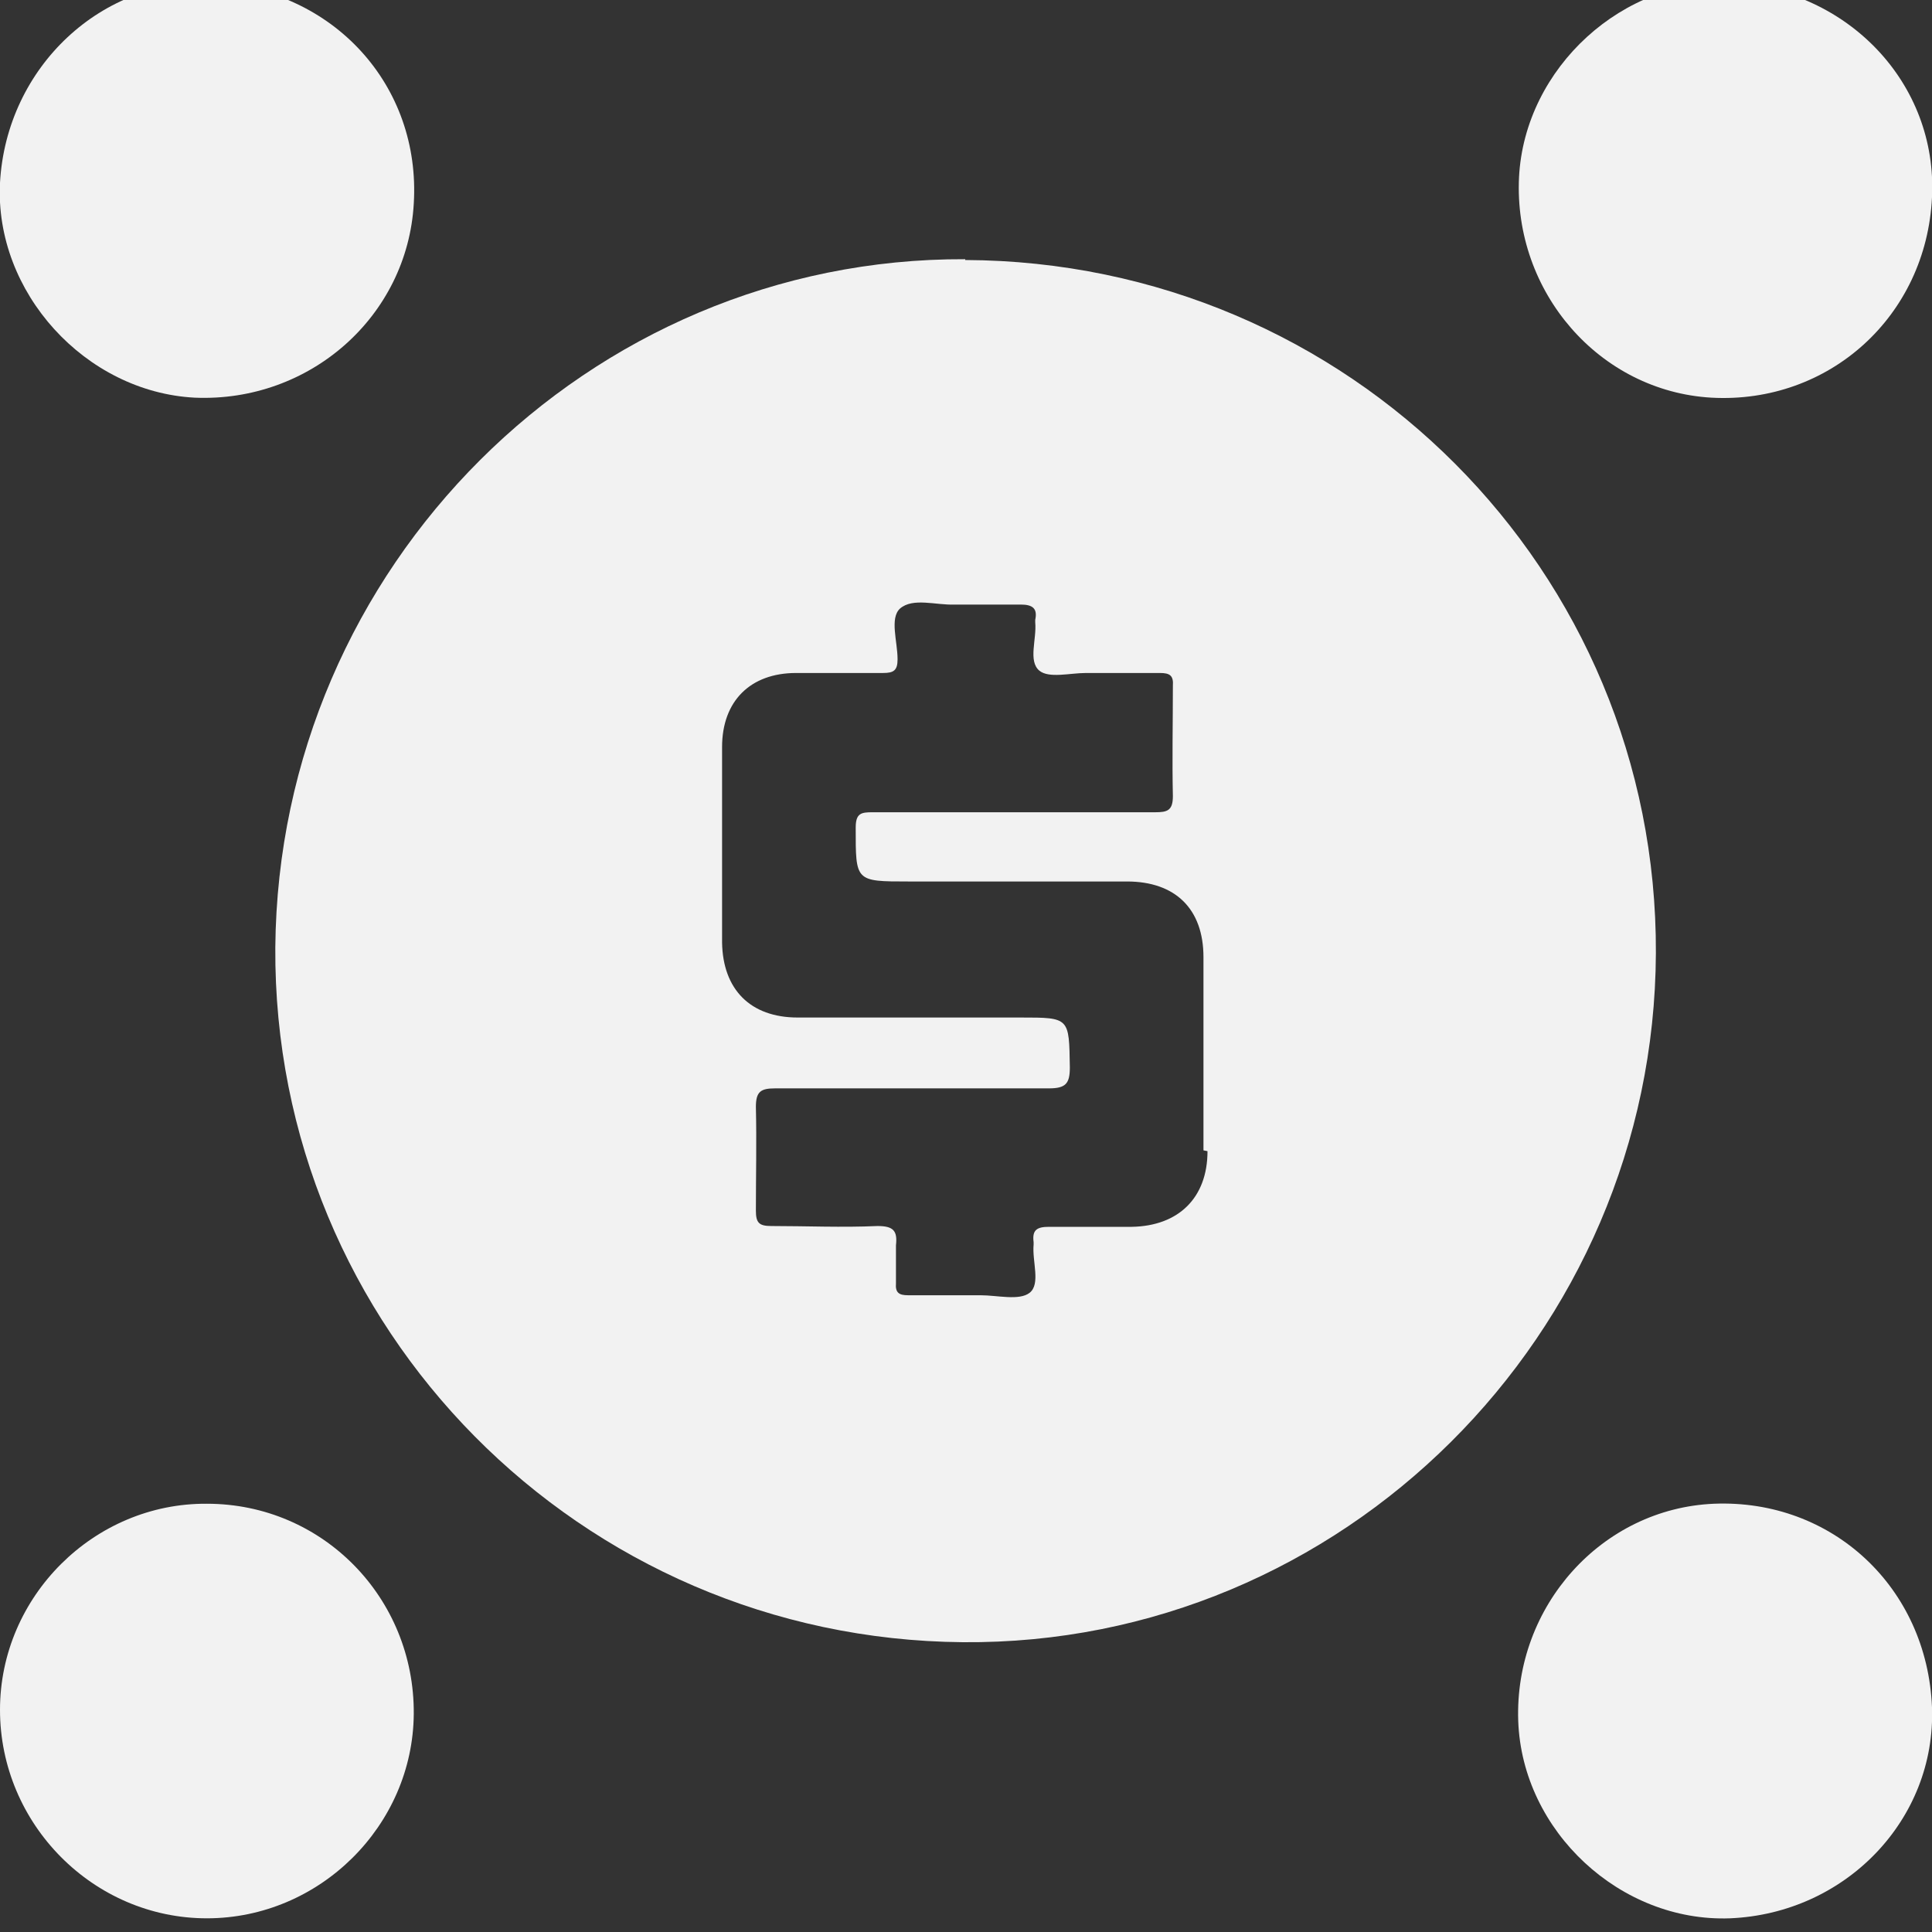
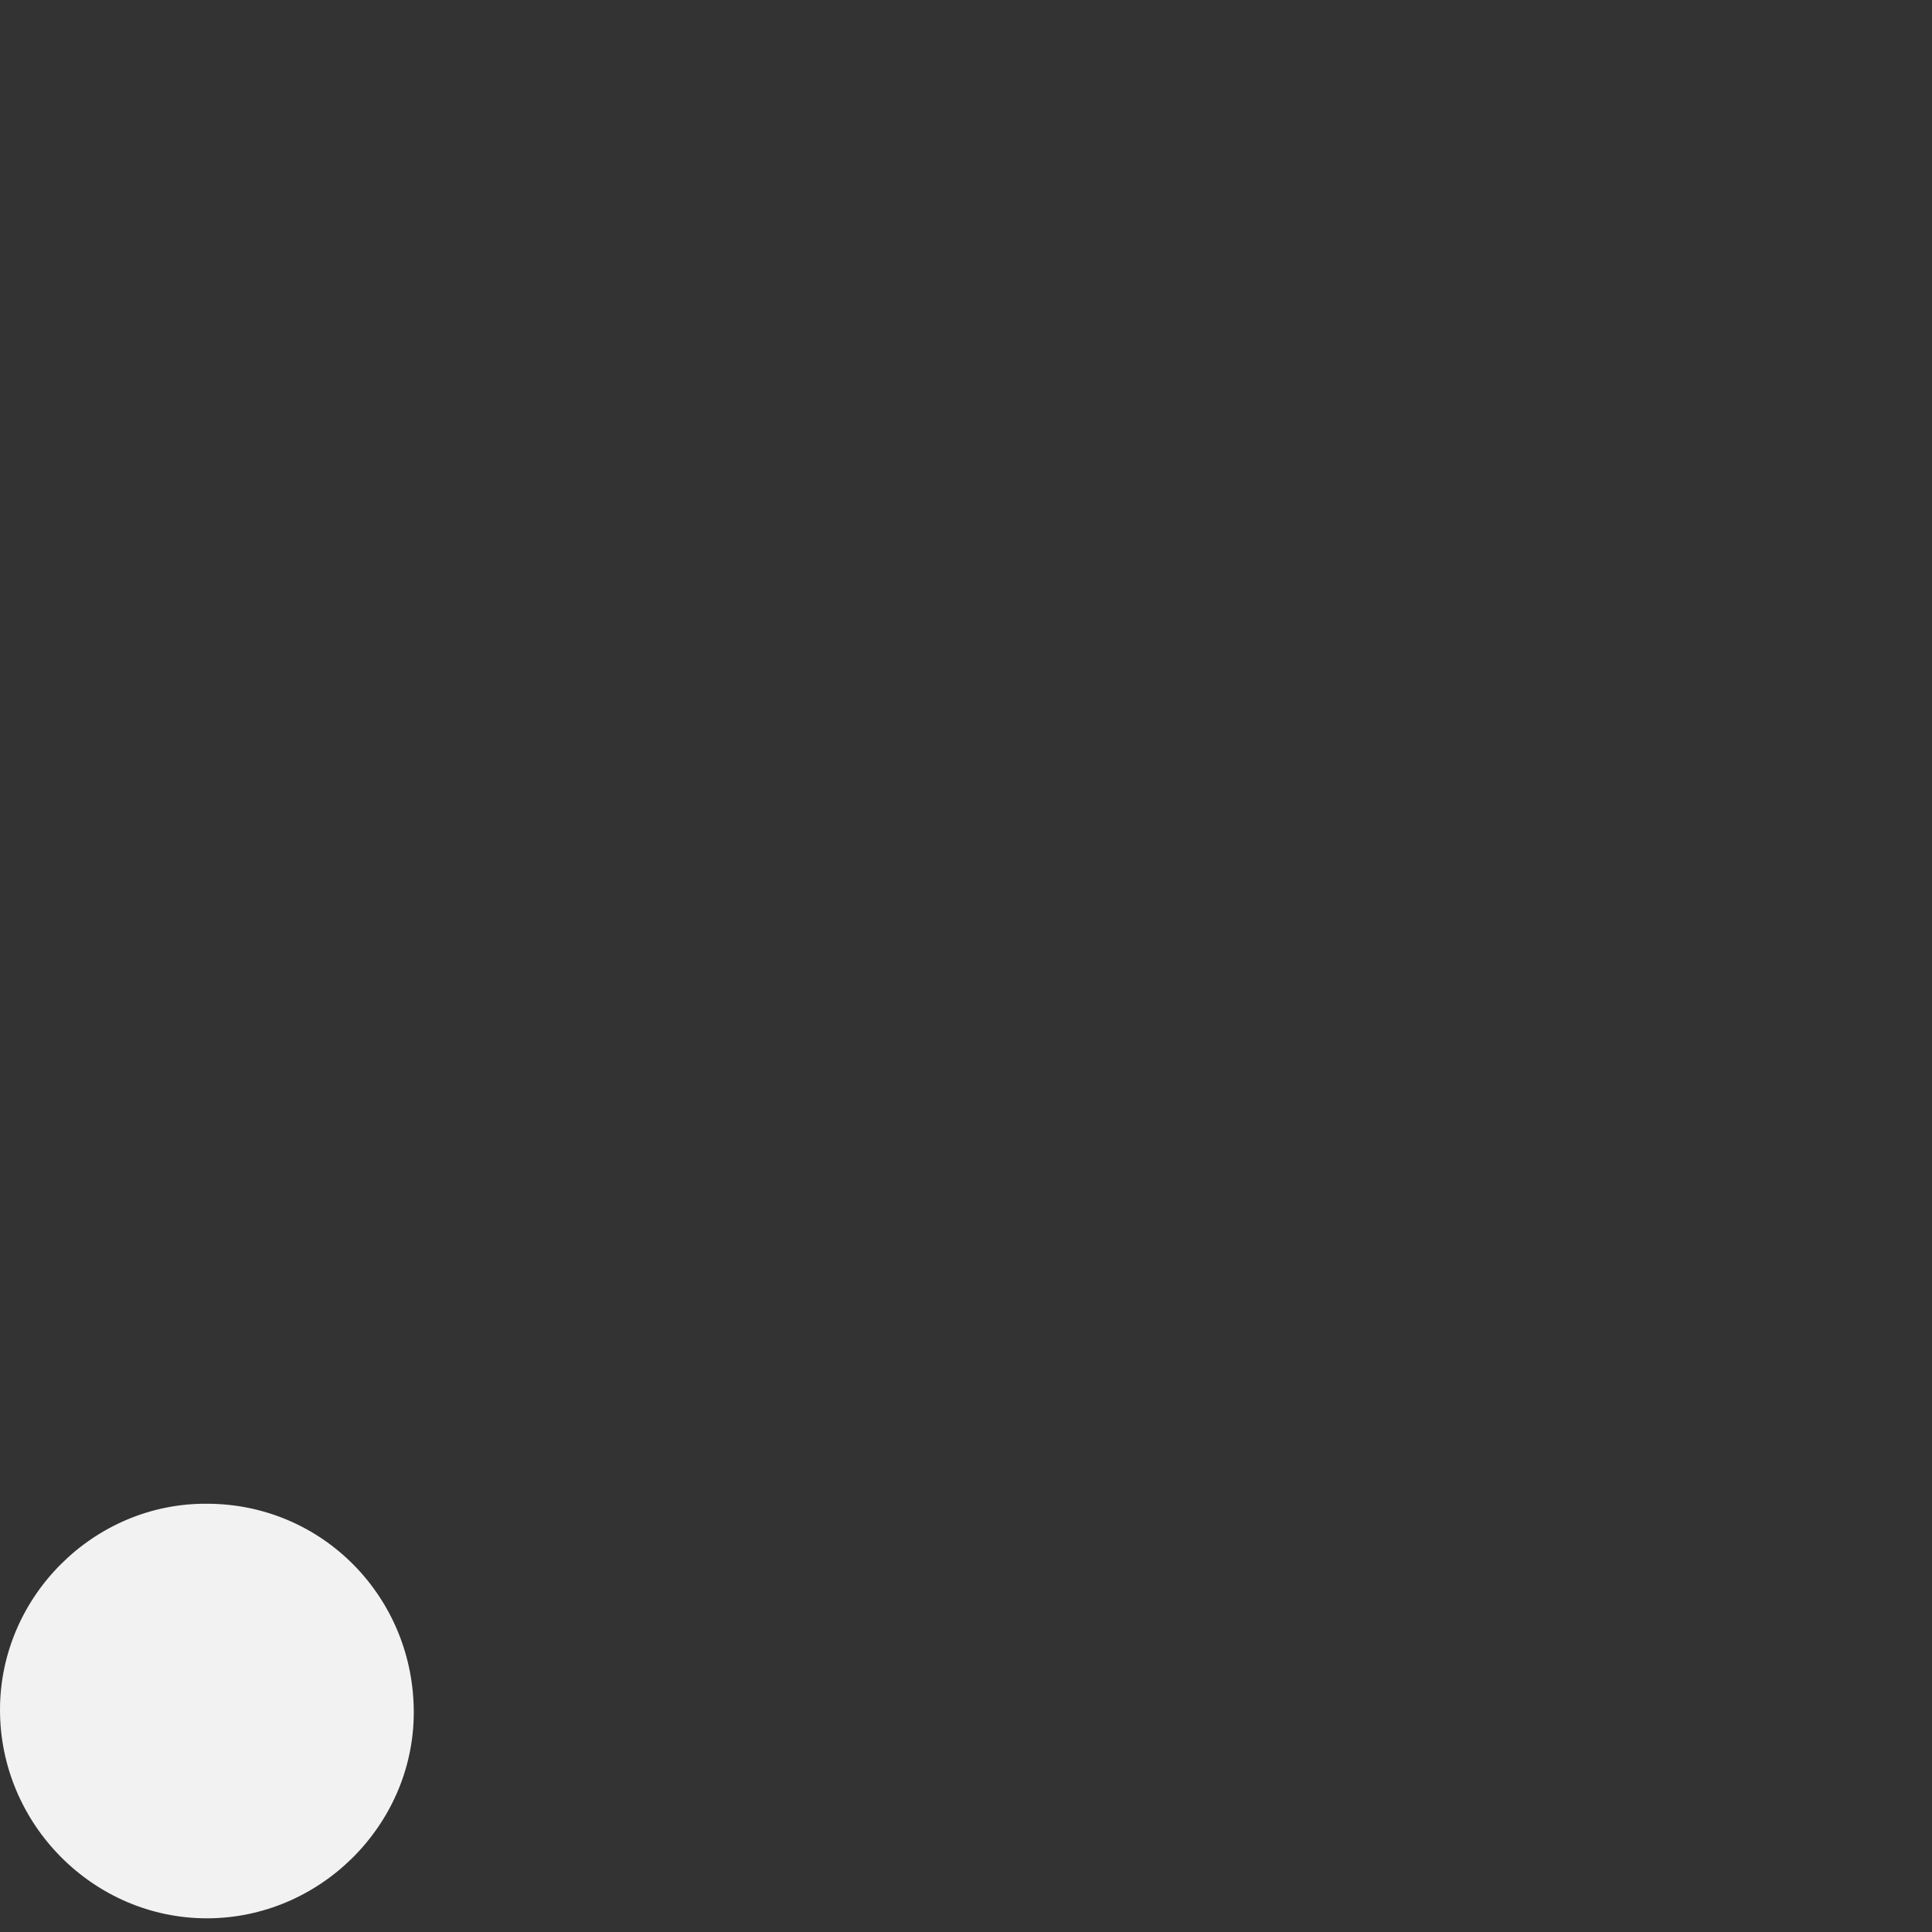
<svg xmlns="http://www.w3.org/2000/svg" id="a" width="24" height="24" viewBox="0 0 24 24">
  <rect x="0" y="0" width="24" height="24" fill="#333333" stroke="none" />
  <defs>
    <style>.b{fill:#f2f2f2;}</style>
  </defs>
  <path class="b" d="M2.57,18.68c1.44,0,2.58,1.17,2.57,2.61-.01,1.39-1.17,2.54-2.57,2.54C1.16,23.83,0,22.66,0,21.24c0-1.41,1.17-2.57,2.57-2.56Z" />
-   <path class="b" d="M2.65-.21c1.49,.08,2.58,1.27,2.49,2.74-.08,1.4-1.29,2.47-2.72,2.41C1.06,4.87-.07,3.63,0,2.27,.08,.83,1.27-.28,2.65-.21Z" />
-   <path class="b" d="M21.5-.21c1.46,.08,2.57,1.25,2.5,2.66-.07,1.48-1.28,2.57-2.74,2.49-1.39-.08-2.46-1.31-2.39-2.74,.07-1.36,1.3-2.48,2.64-2.41Z" />
-   <path class="b" d="M24,21.21c.05,1.39-1.07,2.56-2.51,2.62-1.36,.05-2.58-1.08-2.63-2.45-.05-1.43,1.04-2.64,2.43-2.7,1.47-.06,2.65,1.04,2.71,2.53Z" />
-   <path class="b" d="M11.99,3.22c-4.68-.02-8.53,3.82-8.57,8.55-.03,4.73,3.79,8.59,8.54,8.63,4.71,.04,8.59-3.82,8.61-8.56,.02-4.75-3.81-8.59-8.58-8.61Zm3.01,11.08c0,.58-.36,.93-.94,.94-.34,0-.69,0-1.03,0-.15,0-.21,.04-.19,.19,0,0,0,.02,0,.03-.02,.21,.09,.49-.05,.6-.13,.1-.4,.03-.61,.03-.3,0-.6,0-.9,0-.11,0-.16-.03-.15-.15,0-.16,0-.32,0-.47,.02-.18-.03-.24-.23-.24-.44,.02-.88,0-1.32,0-.15,0-.19-.04-.19-.19,0-.43,.01-.86,0-1.29,0-.19,.06-.23,.24-.23,1.13,0,2.27,0,3.4,0,.21,0,.26-.06,.26-.26-.01-.62,0-.62-.61-.62-.92,0-1.84,0-2.77,0-.59,0-.93-.35-.94-.93,0-.81,0-1.62,0-2.43,0-.57,.35-.92,.92-.92,.36,0,.72,0,1.08,0,.13,0,.18-.03,.18-.17,0-.22-.1-.51,.03-.63,.16-.14,.45-.04,.68-.05,.27,0,.54,0,.82,0,.15,0,.21,.05,.18,.19,0,0,0,.02,0,.03,.02,.21-.09,.48,.05,.6,.12,.1,.38,.03,.58,.03,.31,0,.62,0,.92,0,.12,0,.17,.03,.16,.16,0,.46-.01,.92,0,1.37,0,.18-.07,.2-.22,.2-.59,0-1.18,0-1.77,0-.58,0-1.16,0-1.74,0-.14,0-.21,.01-.21,.19,0,.67-.01,.67,.66,.67,.9,0,1.81,0,2.71,0,.6,0,.95,.34,.95,.94,0,.8,0,1.6,0,2.4Z" />
</svg>